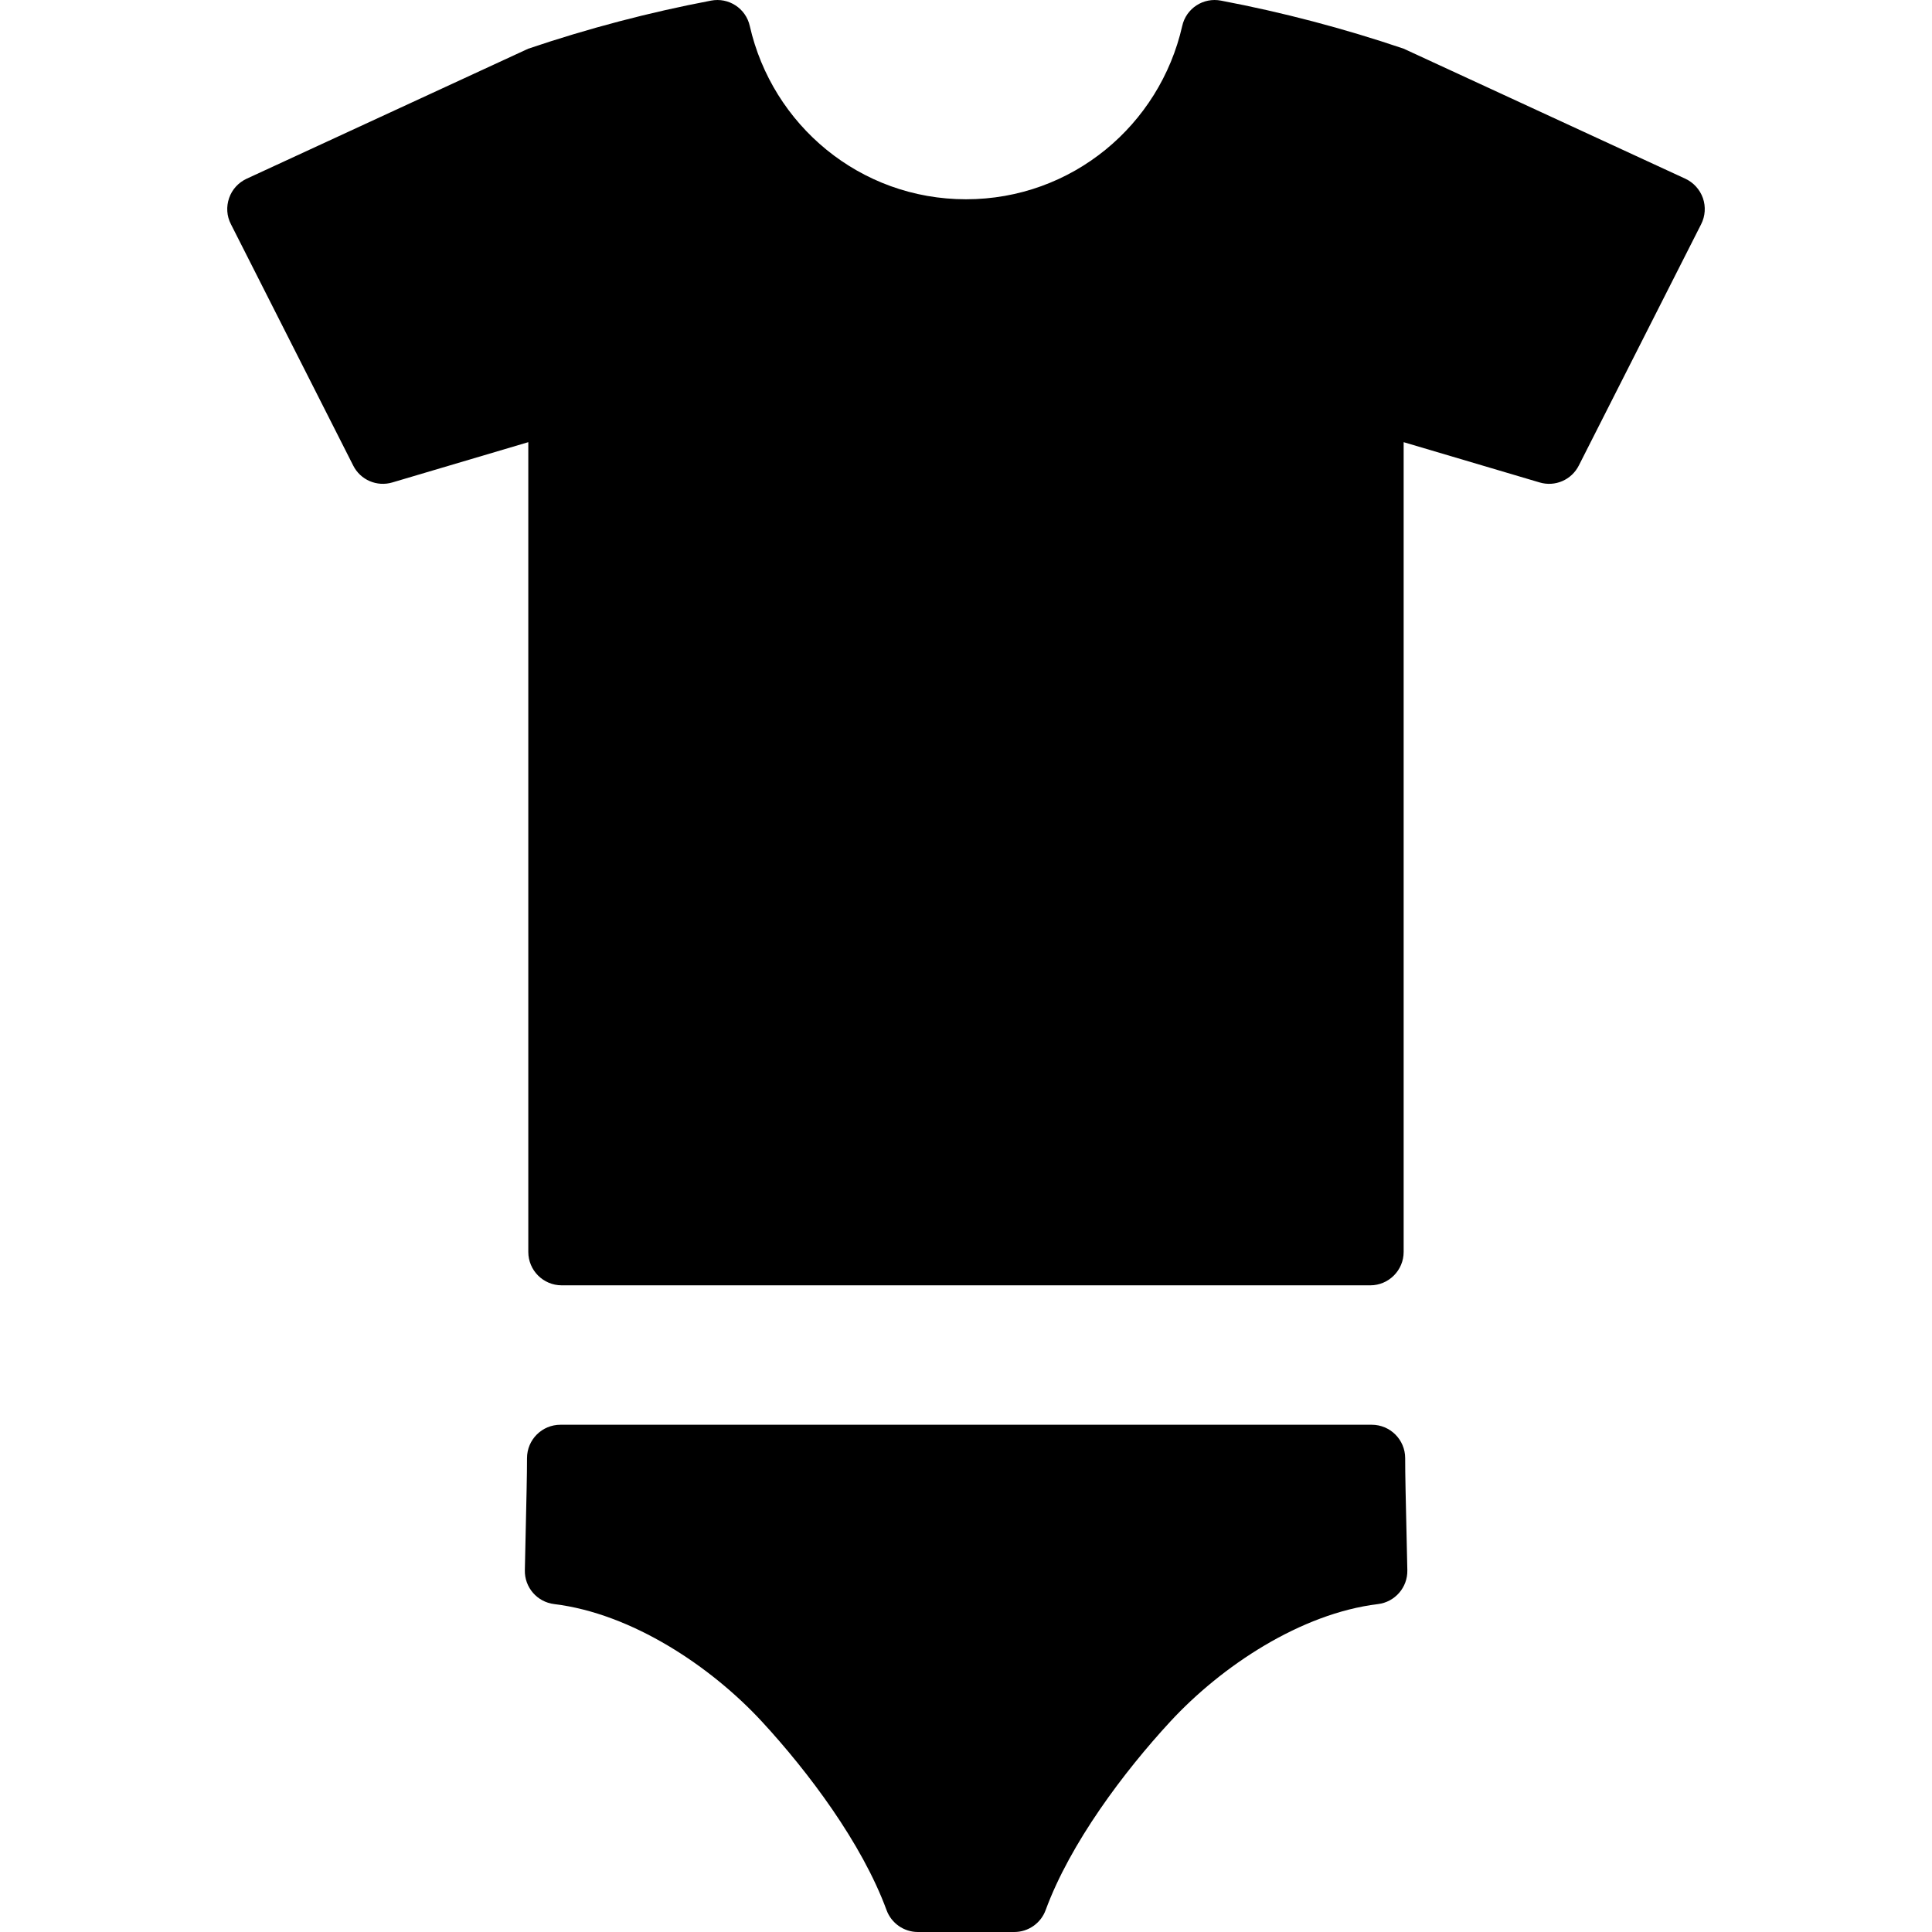
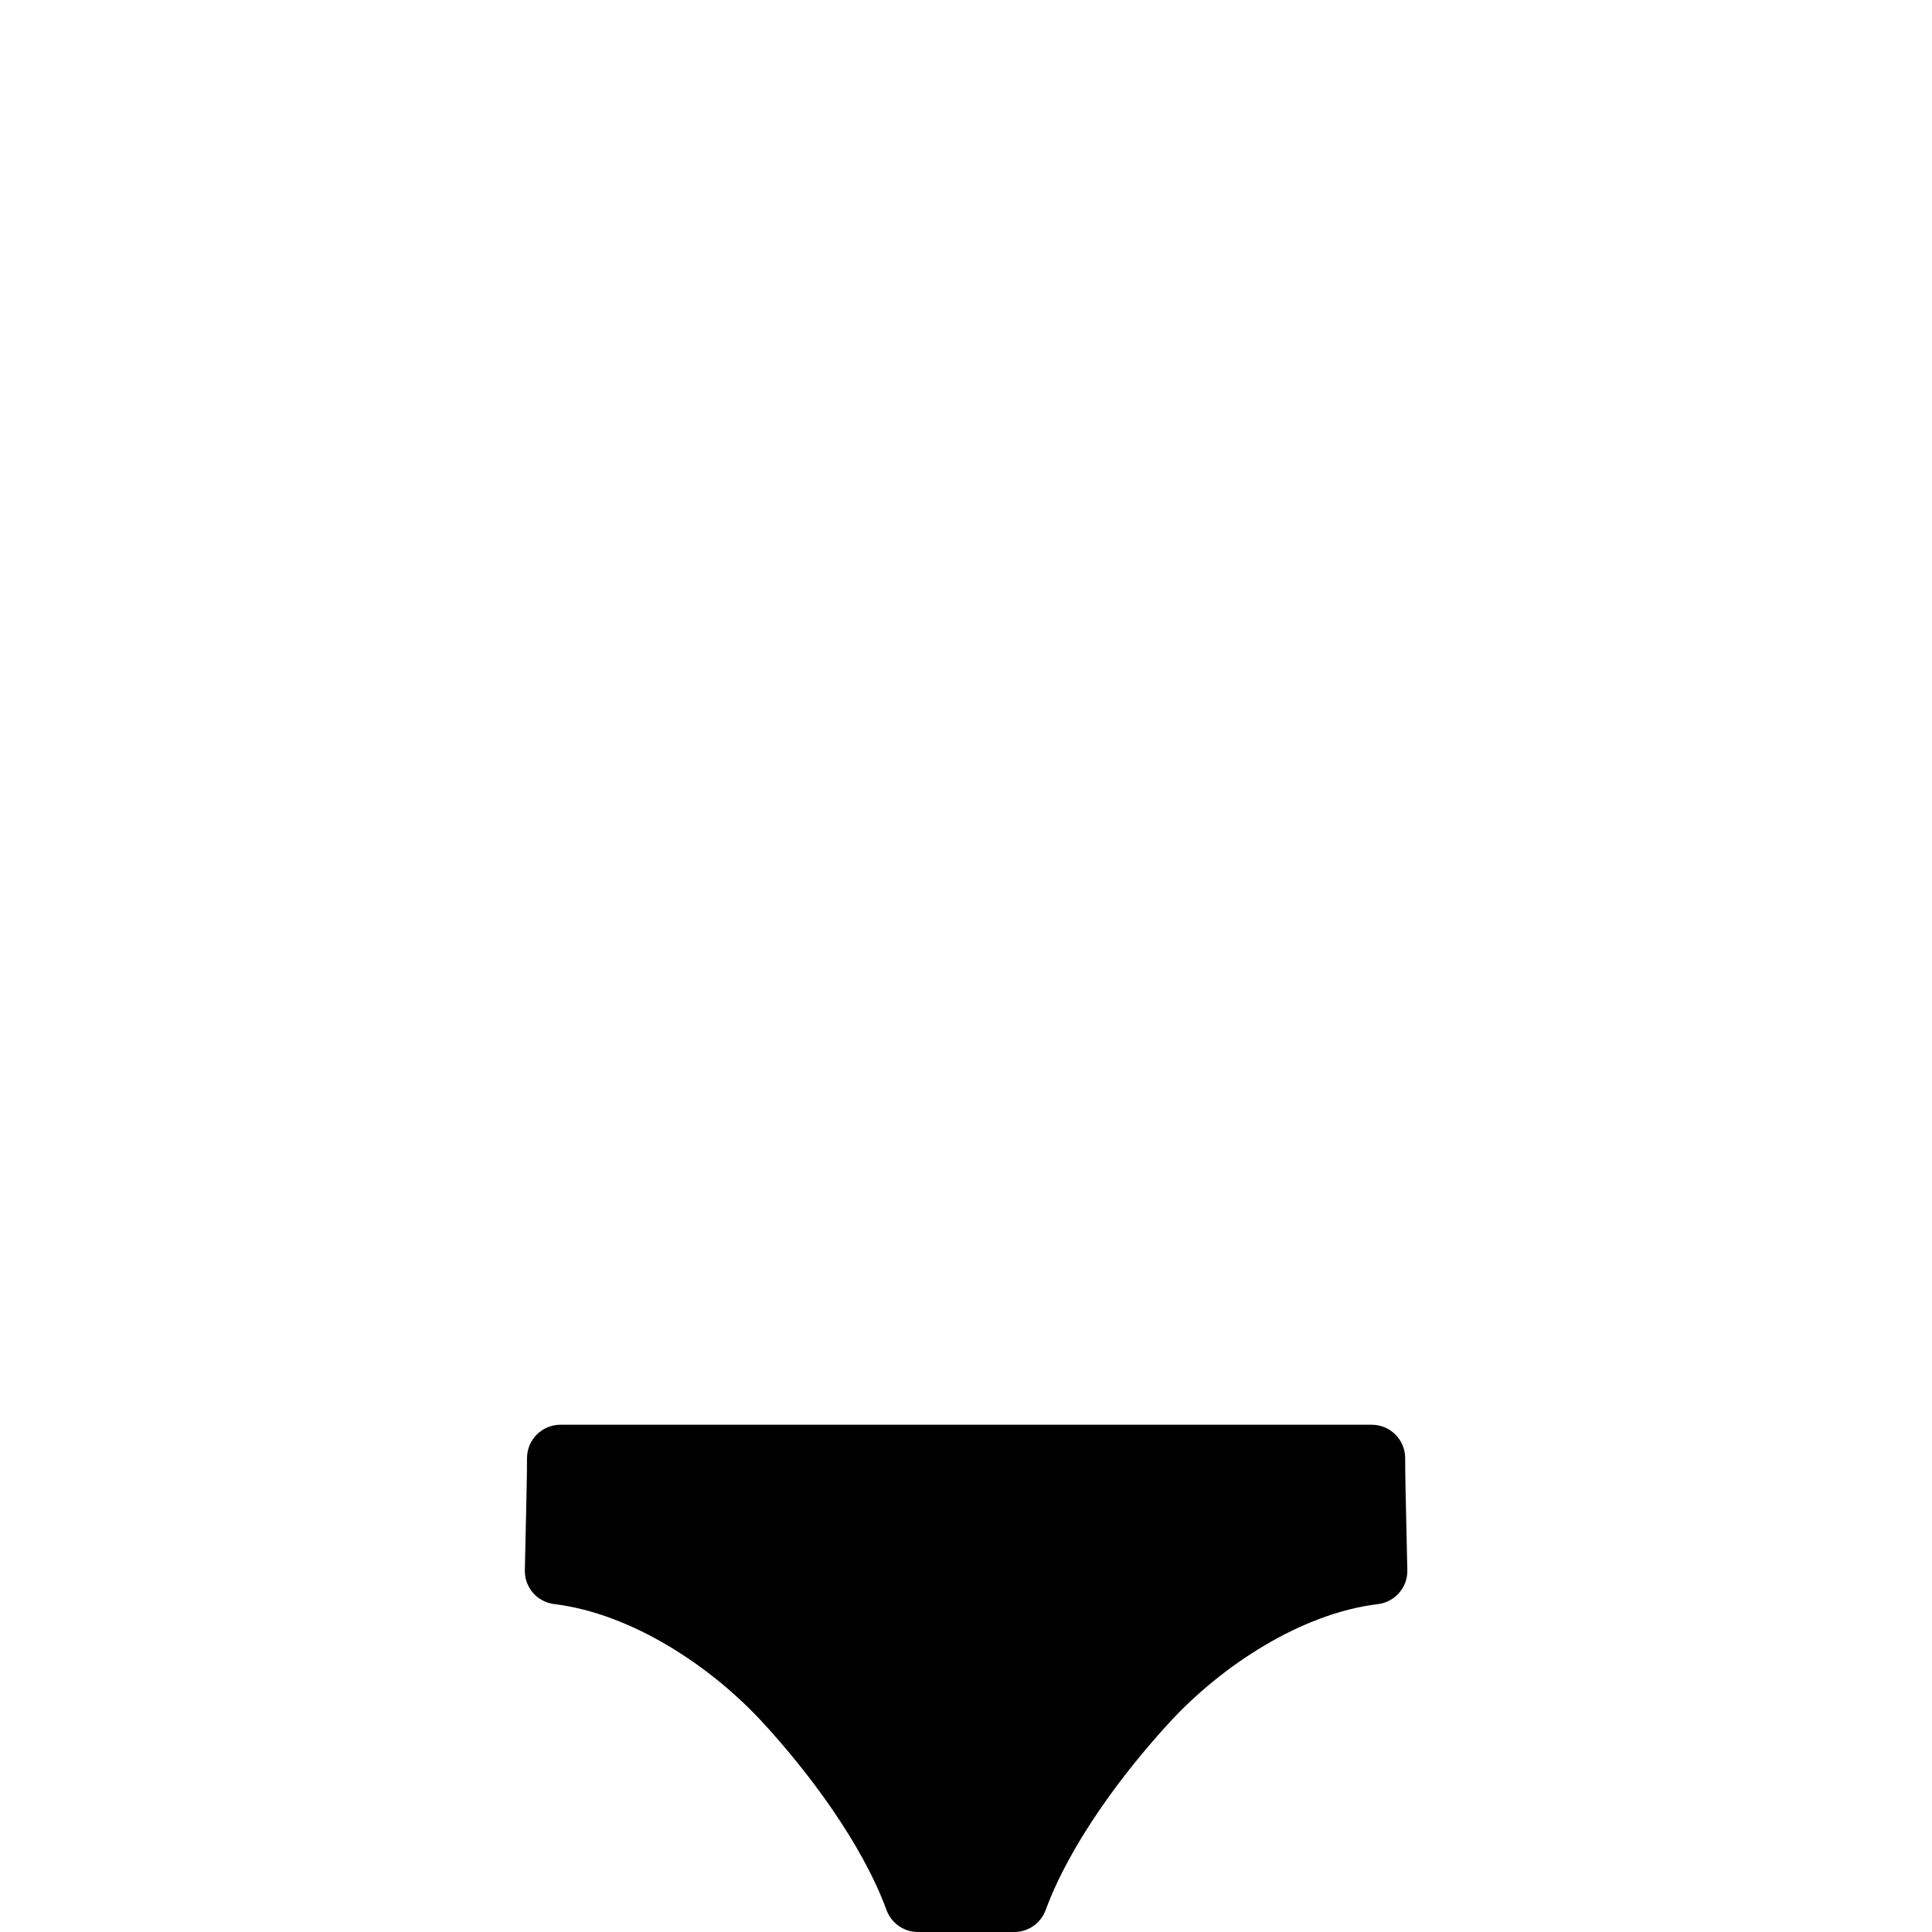
<svg xmlns="http://www.w3.org/2000/svg" fill="#000000" height="800px" width="800px" version="1.1" id="Capa_1" viewBox="0 0 302.545 302.545" xml:space="preserve">
  <g>
-     <path d="M266.671,31.02c-0.476-1.338-1.465-2.434-2.754-3.035L219.808,7.623c-9.386-3.18-18.947-5.692-28.595-7.524   c-2.773-0.543-5.468,1.211-6.08,3.966c-3.52,15.523-17.259,27.14-33.859,27.14c-16.6,0-30.34-11.617-33.86-27.14   c-0.621-2.754-3.306-4.509-6.08-3.966c-9.648,1.832-19.208,4.344-28.604,7.524L38.631,27.984c-1.3,0.602-2.299,1.697-2.754,3.035   c-0.466,1.348-0.378,2.812,0.281,4.082l19.15,37.797c1.125,2.259,3.723,3.374,6.148,2.647l21.274-6.303v126.805   c0,2.889,2.342,5.231,5.231,5.231h126.62c2.879,0,5.226-2.347,5.226-5.227V69.243l21.284,6.303   c2.424,0.727,5.003-0.388,6.147-2.647l19.16-37.797C267.039,33.832,267.136,32.368,266.671,31.02z" />
-     <path d="M214.813,223.112h-63.527H87.76c-2.886,0-5.227,2.337-5.231,5.223c-0.005,2.997-0.054,4.687-0.339,17.558   c-0.06,2.691,1.927,4.977,4.599,5.302c12.077,1.469,24.474,9.678,32.55,18.427c7.216,7.818,15.629,18.986,19.492,29.495   c0.756,2.058,2.718,3.428,4.91,3.428c1.725,0,4.161,0,7.546,0h7.546c2.194,0,4.154-1.369,4.91-3.428   c3.862-10.506,12.271-21.673,19.492-29.495c8.076-8.749,20.473-16.958,32.55-18.427c2.667-0.324,4.658-2.617,4.599-5.302   c-0.286-12.904-0.335-14.534-0.339-17.558C220.039,225.45,217.698,223.112,214.813,223.112z" />
+     <path d="M214.813,223.112h-63.527H87.76c-2.886,0-5.227,2.337-5.231,5.223c-0.005,2.997-0.054,4.687-0.339,17.558   c-0.06,2.691,1.927,4.977,4.599,5.302c12.077,1.469,24.474,9.678,32.55,18.427c7.216,7.818,15.629,18.986,19.492,29.495   c0.756,2.058,2.718,3.428,4.91,3.428c1.725,0,4.161,0,7.546,0h7.546c2.194,0,4.154-1.369,4.91-3.428   c3.862-10.506,12.271-21.673,19.492-29.495c8.076-8.749,20.473-16.958,32.55-18.427c2.667-0.324,4.658-2.617,4.599-5.302   c-0.286-12.904-0.335-14.534-0.339-17.558C220.039,225.45,217.698,223.112,214.813,223.112" />
  </g>
</svg>